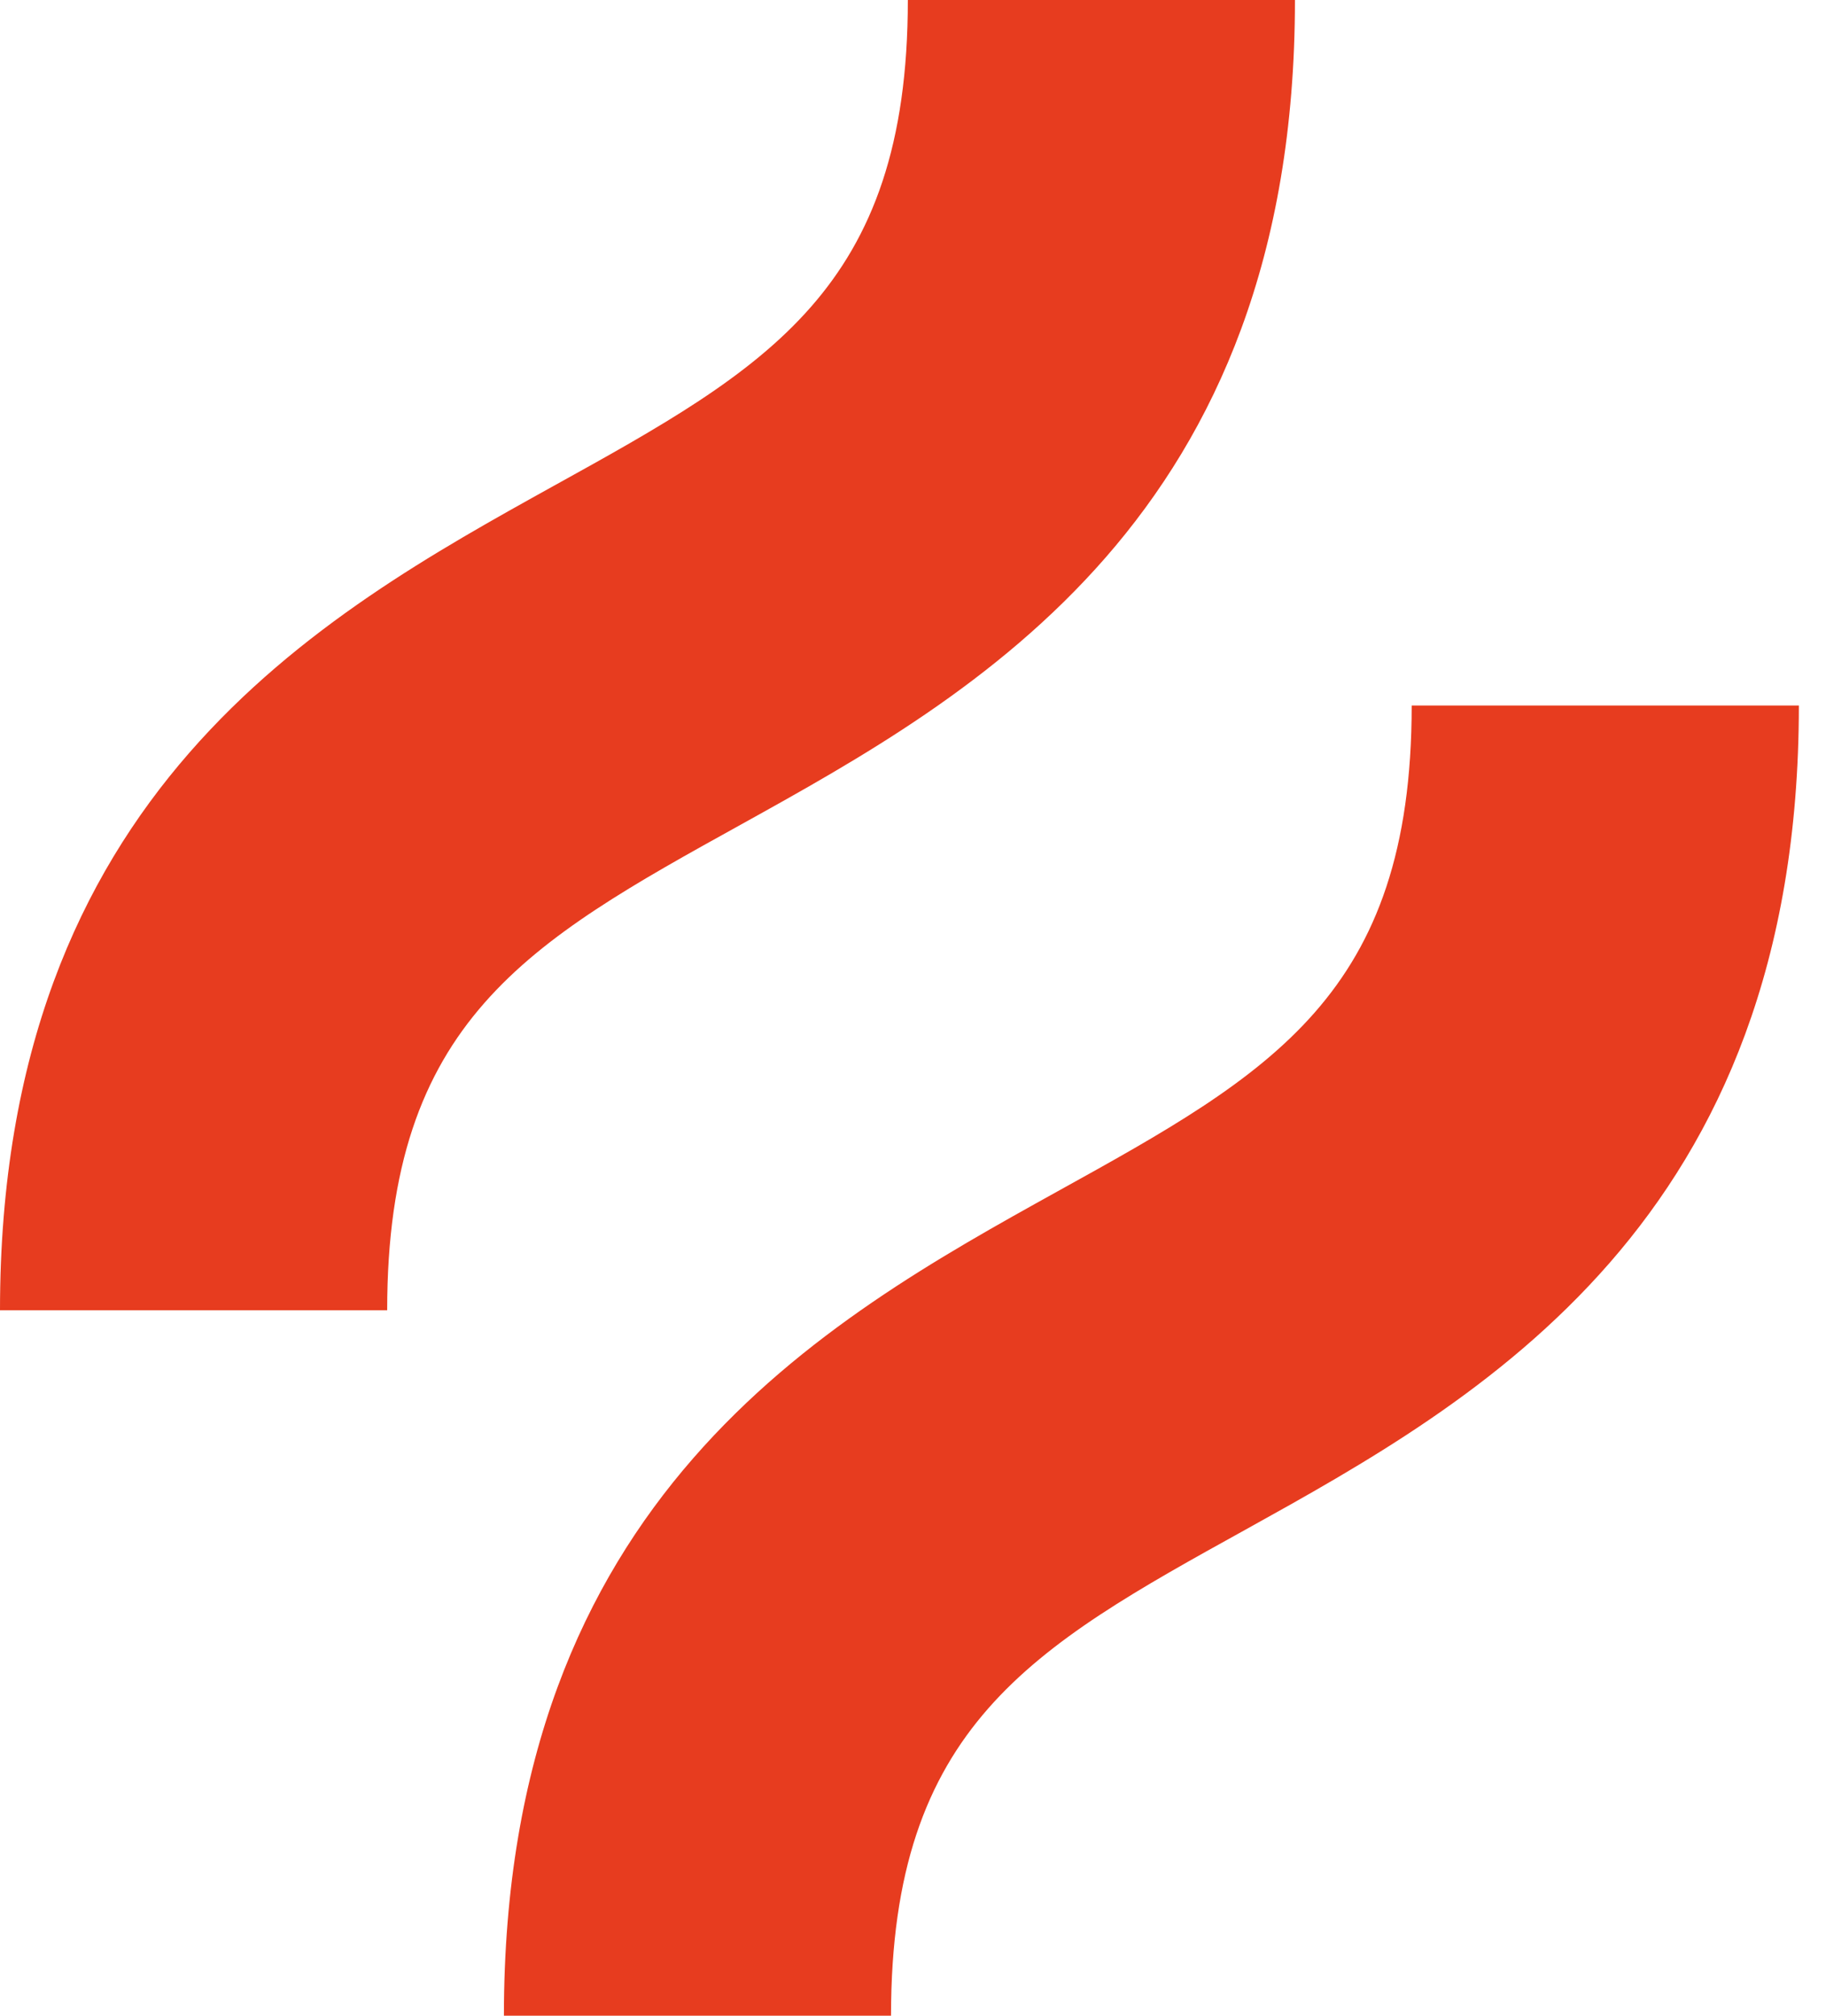
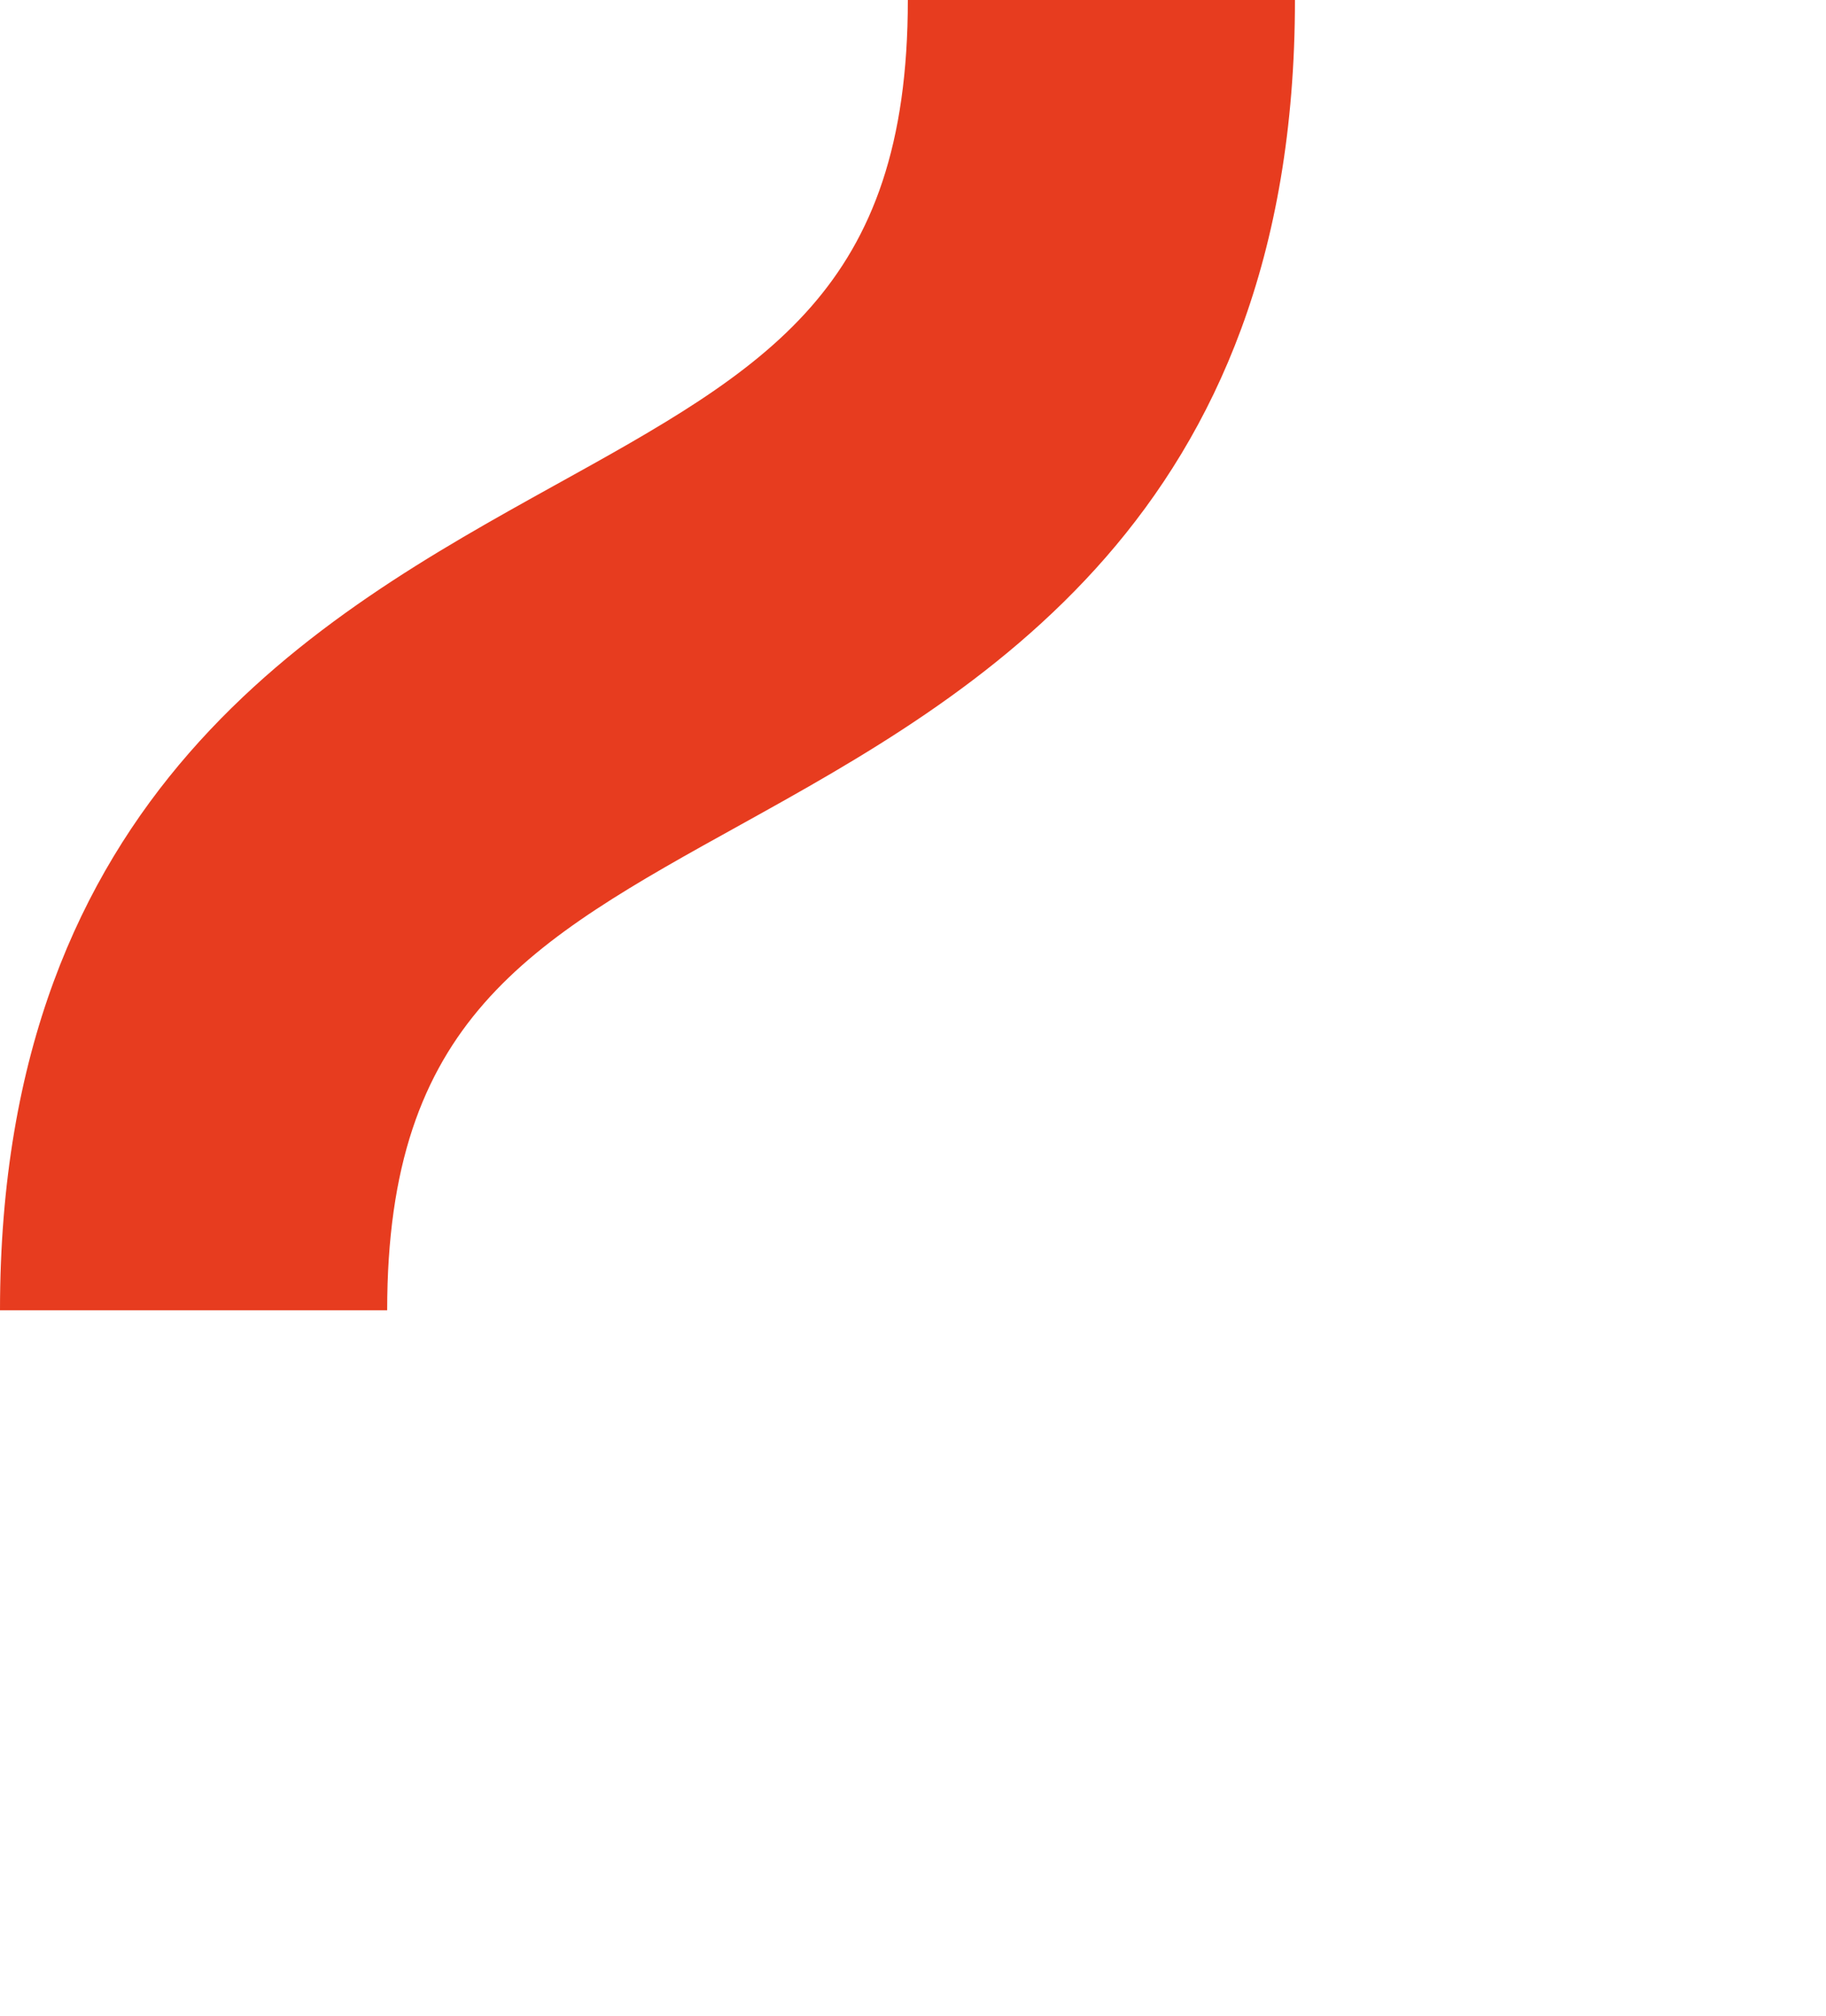
<svg xmlns="http://www.w3.org/2000/svg" width="29" height="32" viewBox="0 0 29 32" fill="none">
  <path d="M11.775 13.086C15.483 11.029 20.566 8.205 20.566 0H14.418C14.418 4.593 12.18 5.84 8.791 7.715C5.083 9.772 0 12.595 0 20.801H6.149C6.149 16.208 8.386 14.961 11.775 13.086Z" fill="#E73C1F" />
-   <path d="M22.42 11.2C22.42 15.792 20.183 17.039 16.794 18.914C13.086 20.971 8.003 23.795 8.003 32H14.151C14.151 27.407 16.389 26.16 19.778 24.285C23.486 22.228 28.569 19.405 28.569 11.2H22.42Z" fill="#E73C1F" />
</svg>